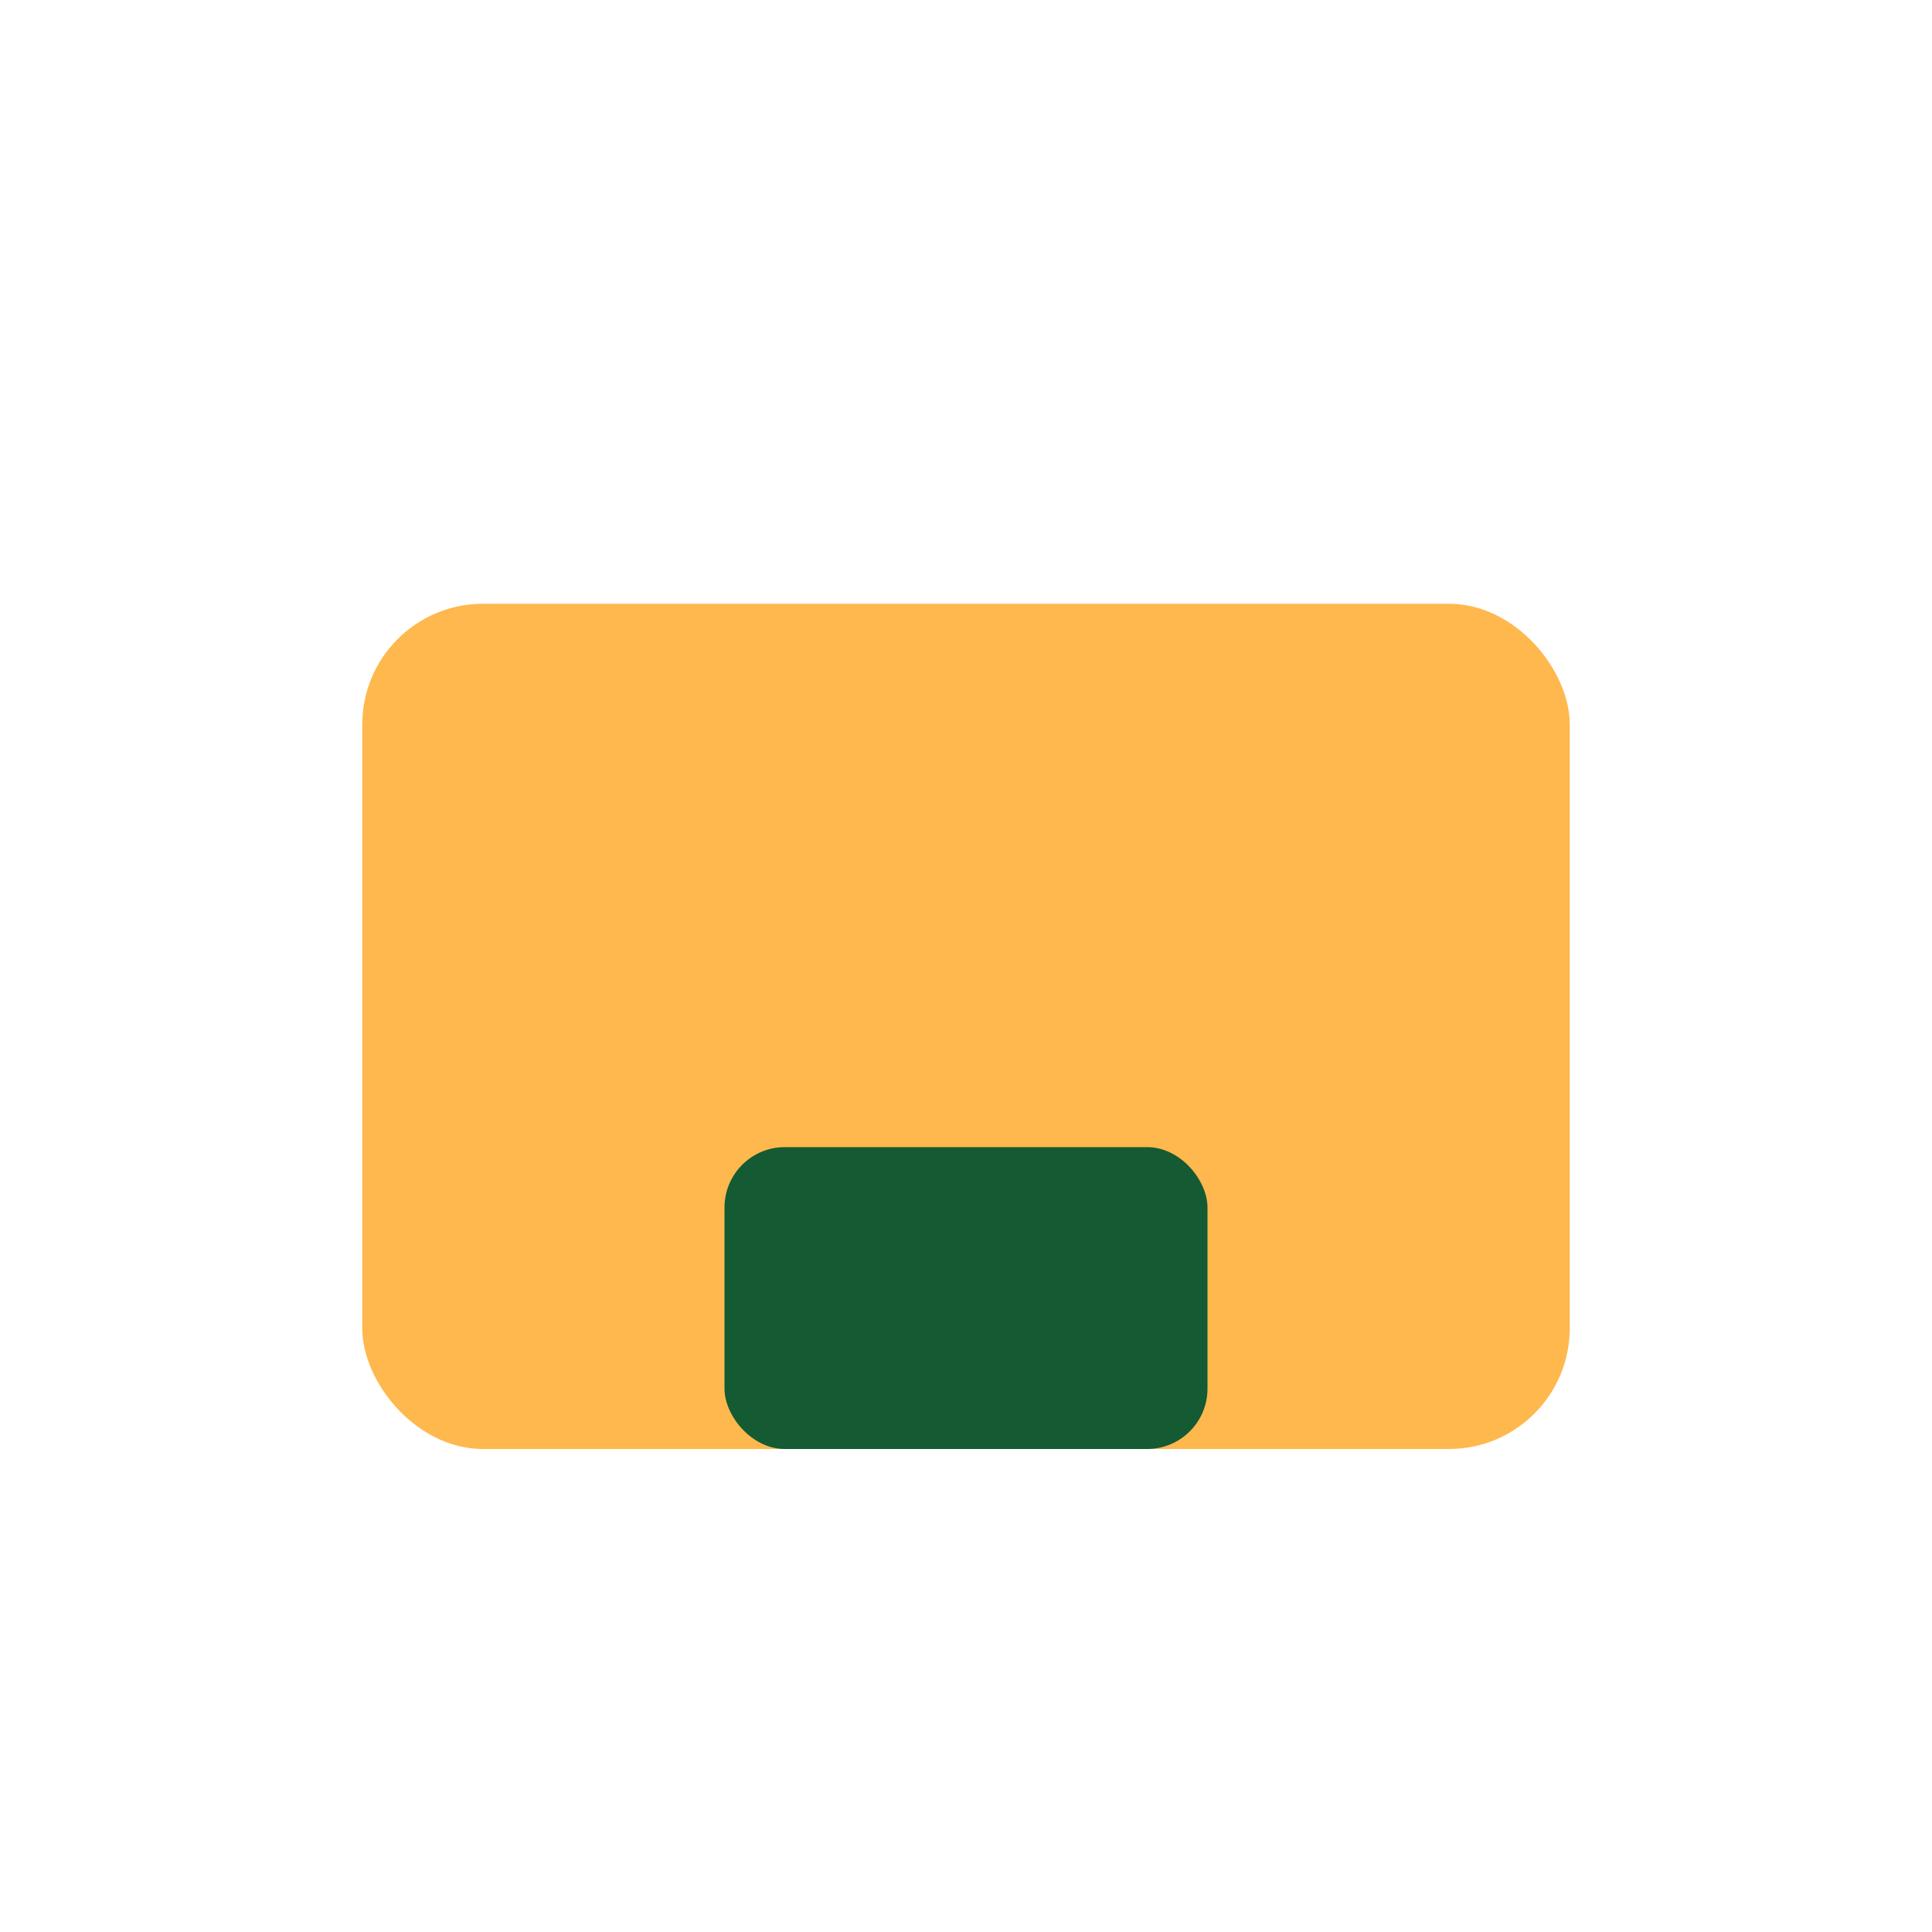
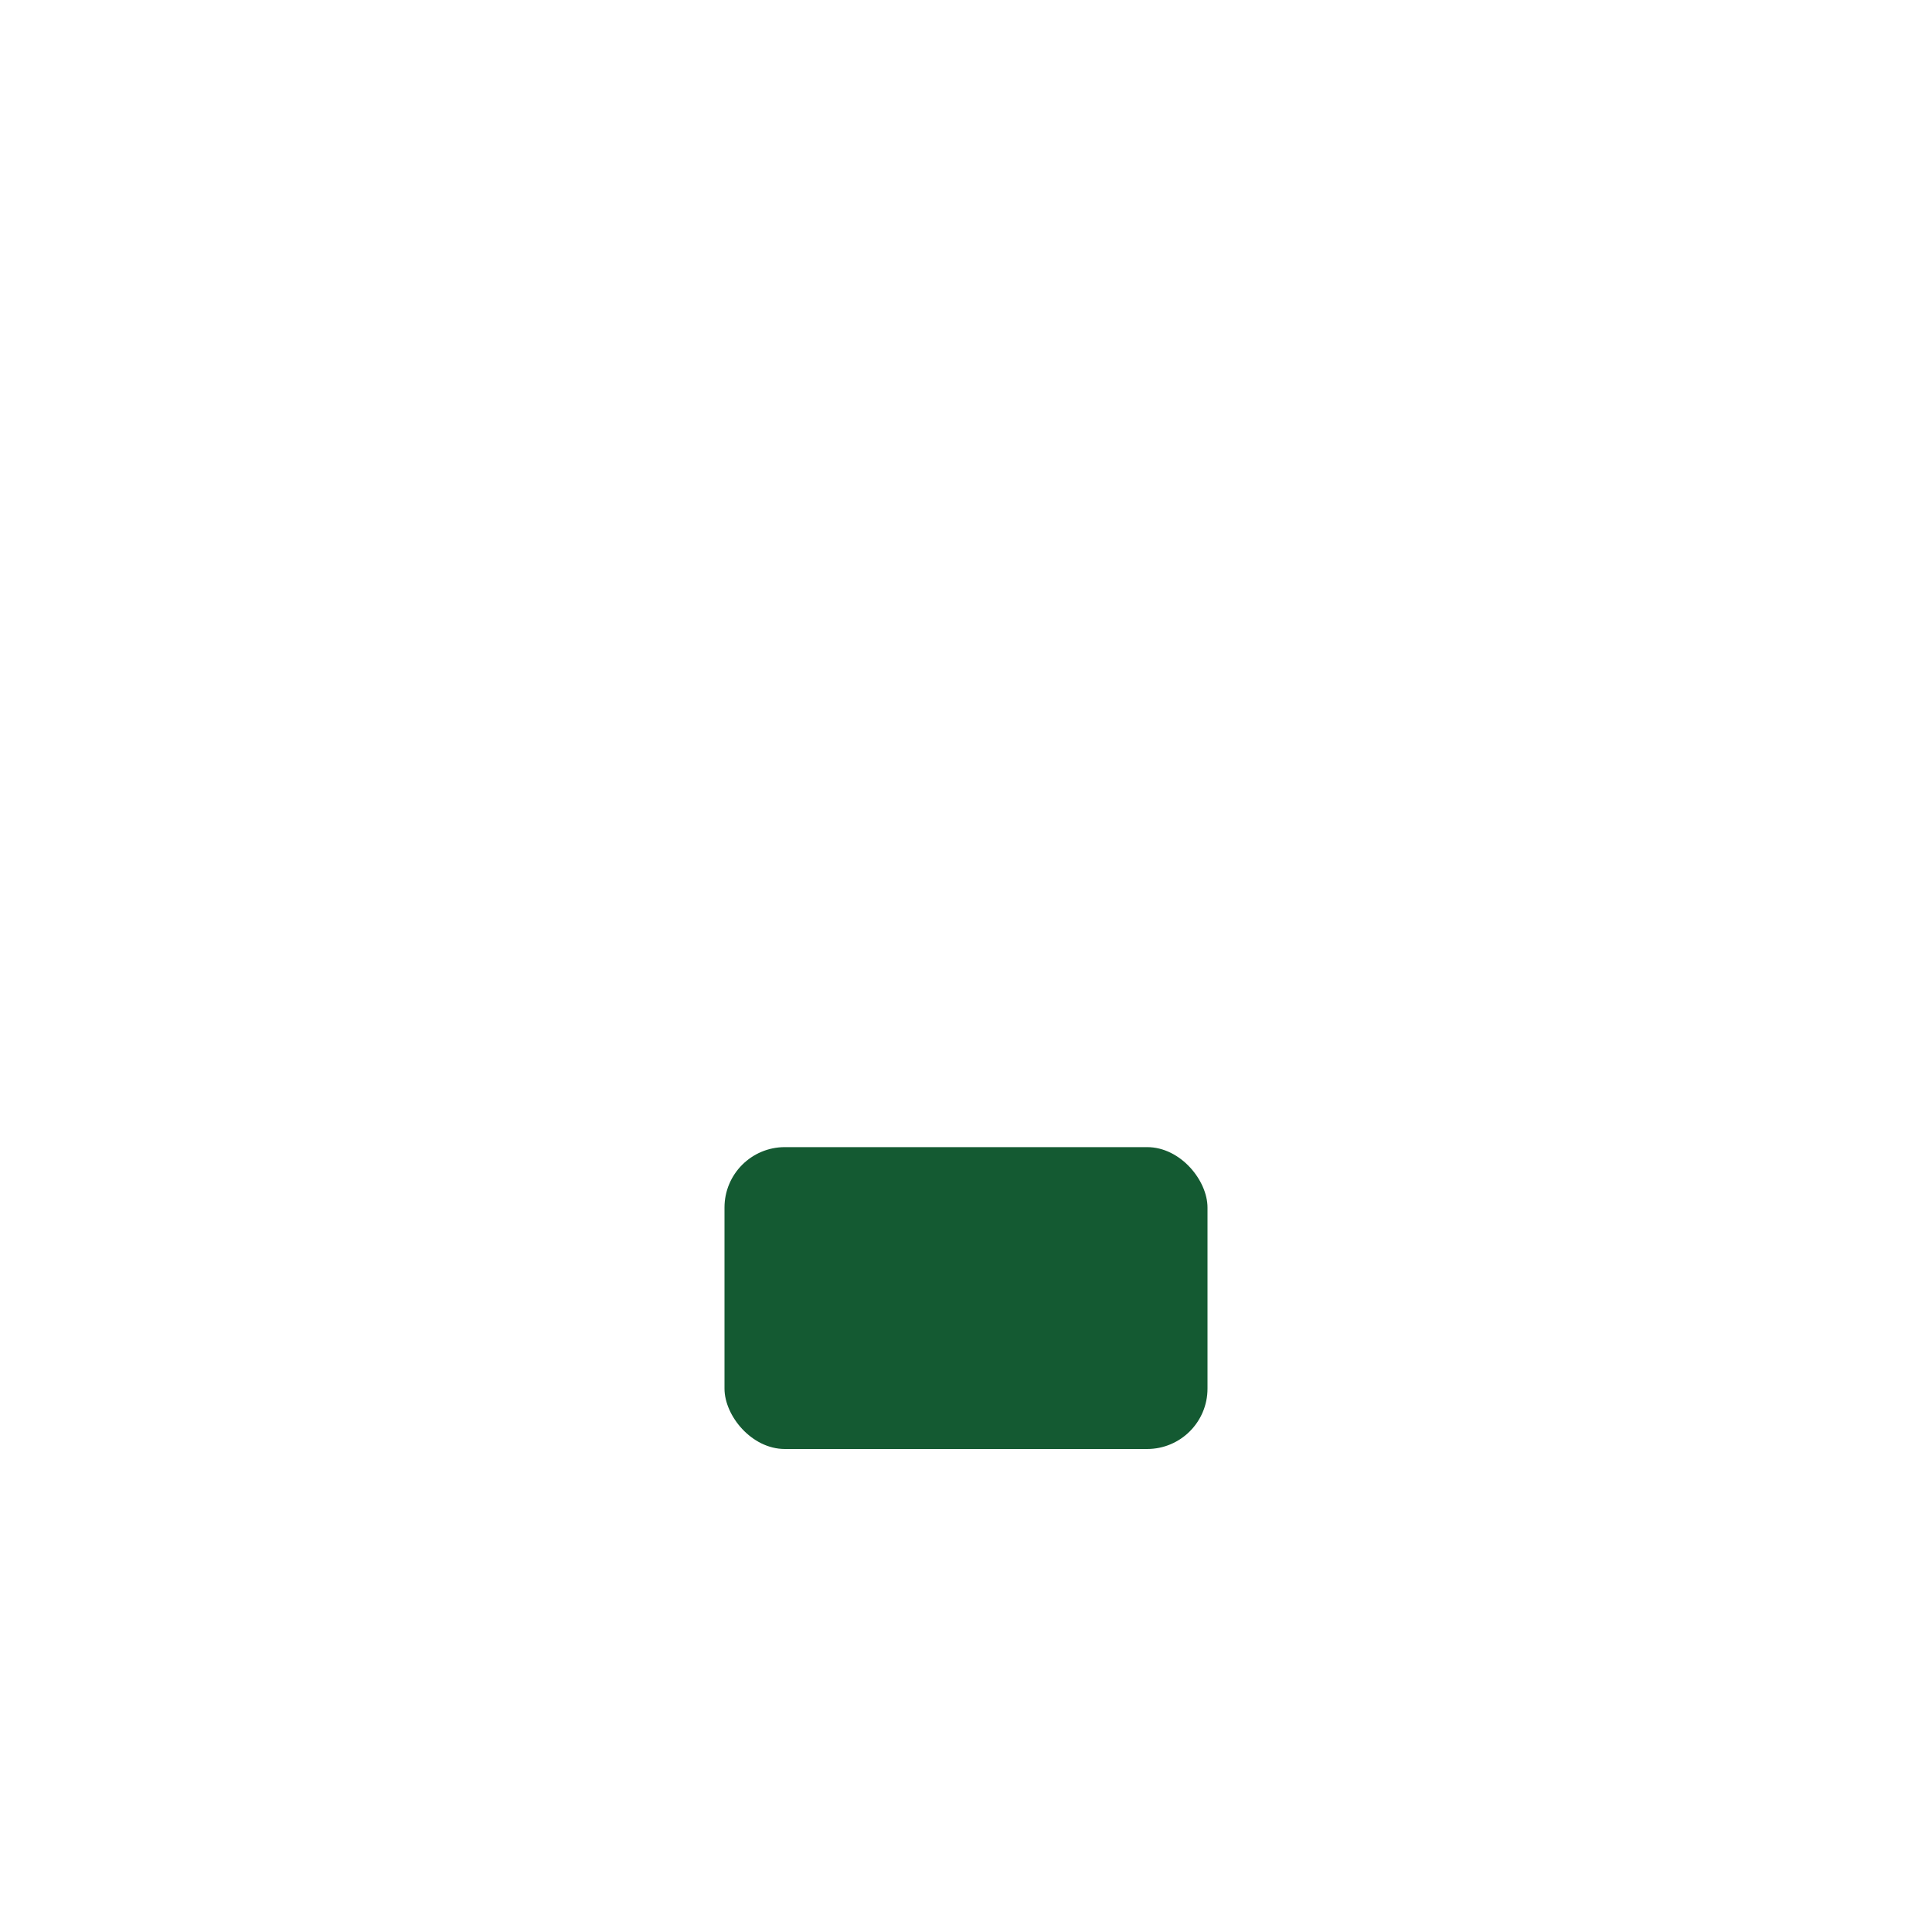
<svg xmlns="http://www.w3.org/2000/svg" width="32" height="32" viewBox="0 0 32 32">
-   <rect x="6" y="10" width="20" height="14" rx="2" fill="#FFB84D" />
  <rect x="12" y="19" width="8" height="5" rx="1" fill="#145A32" />
</svg>